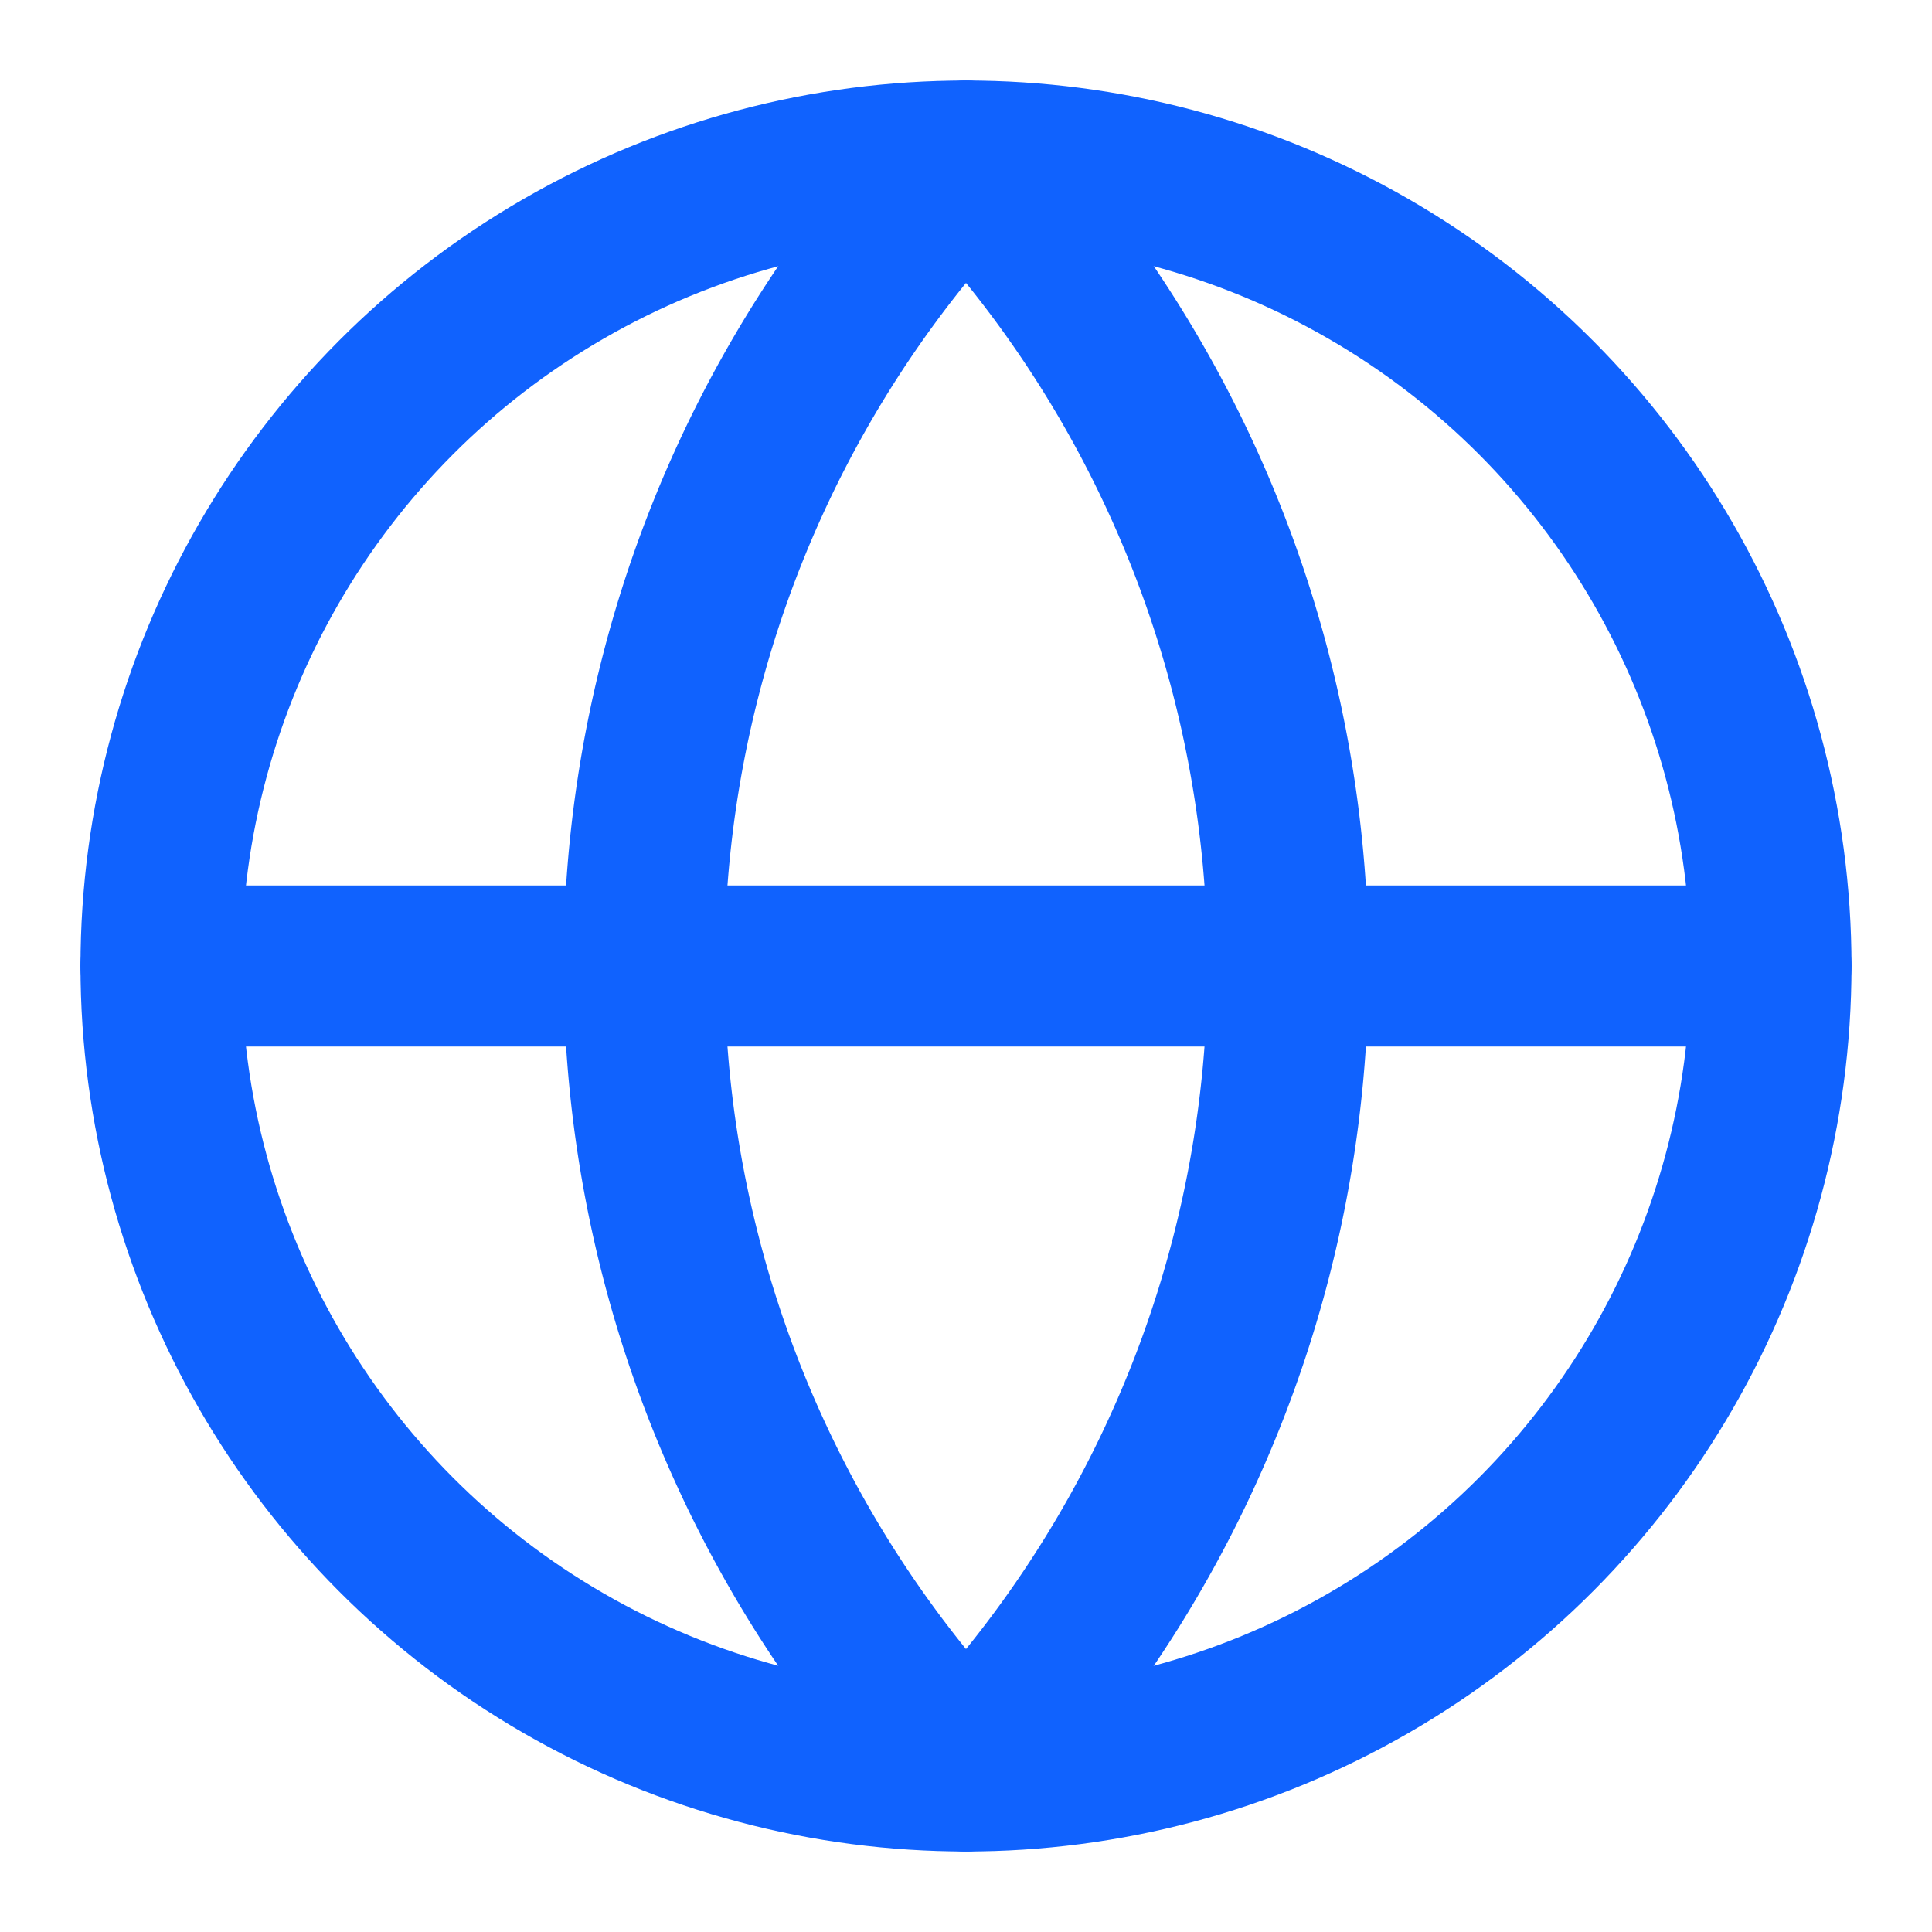
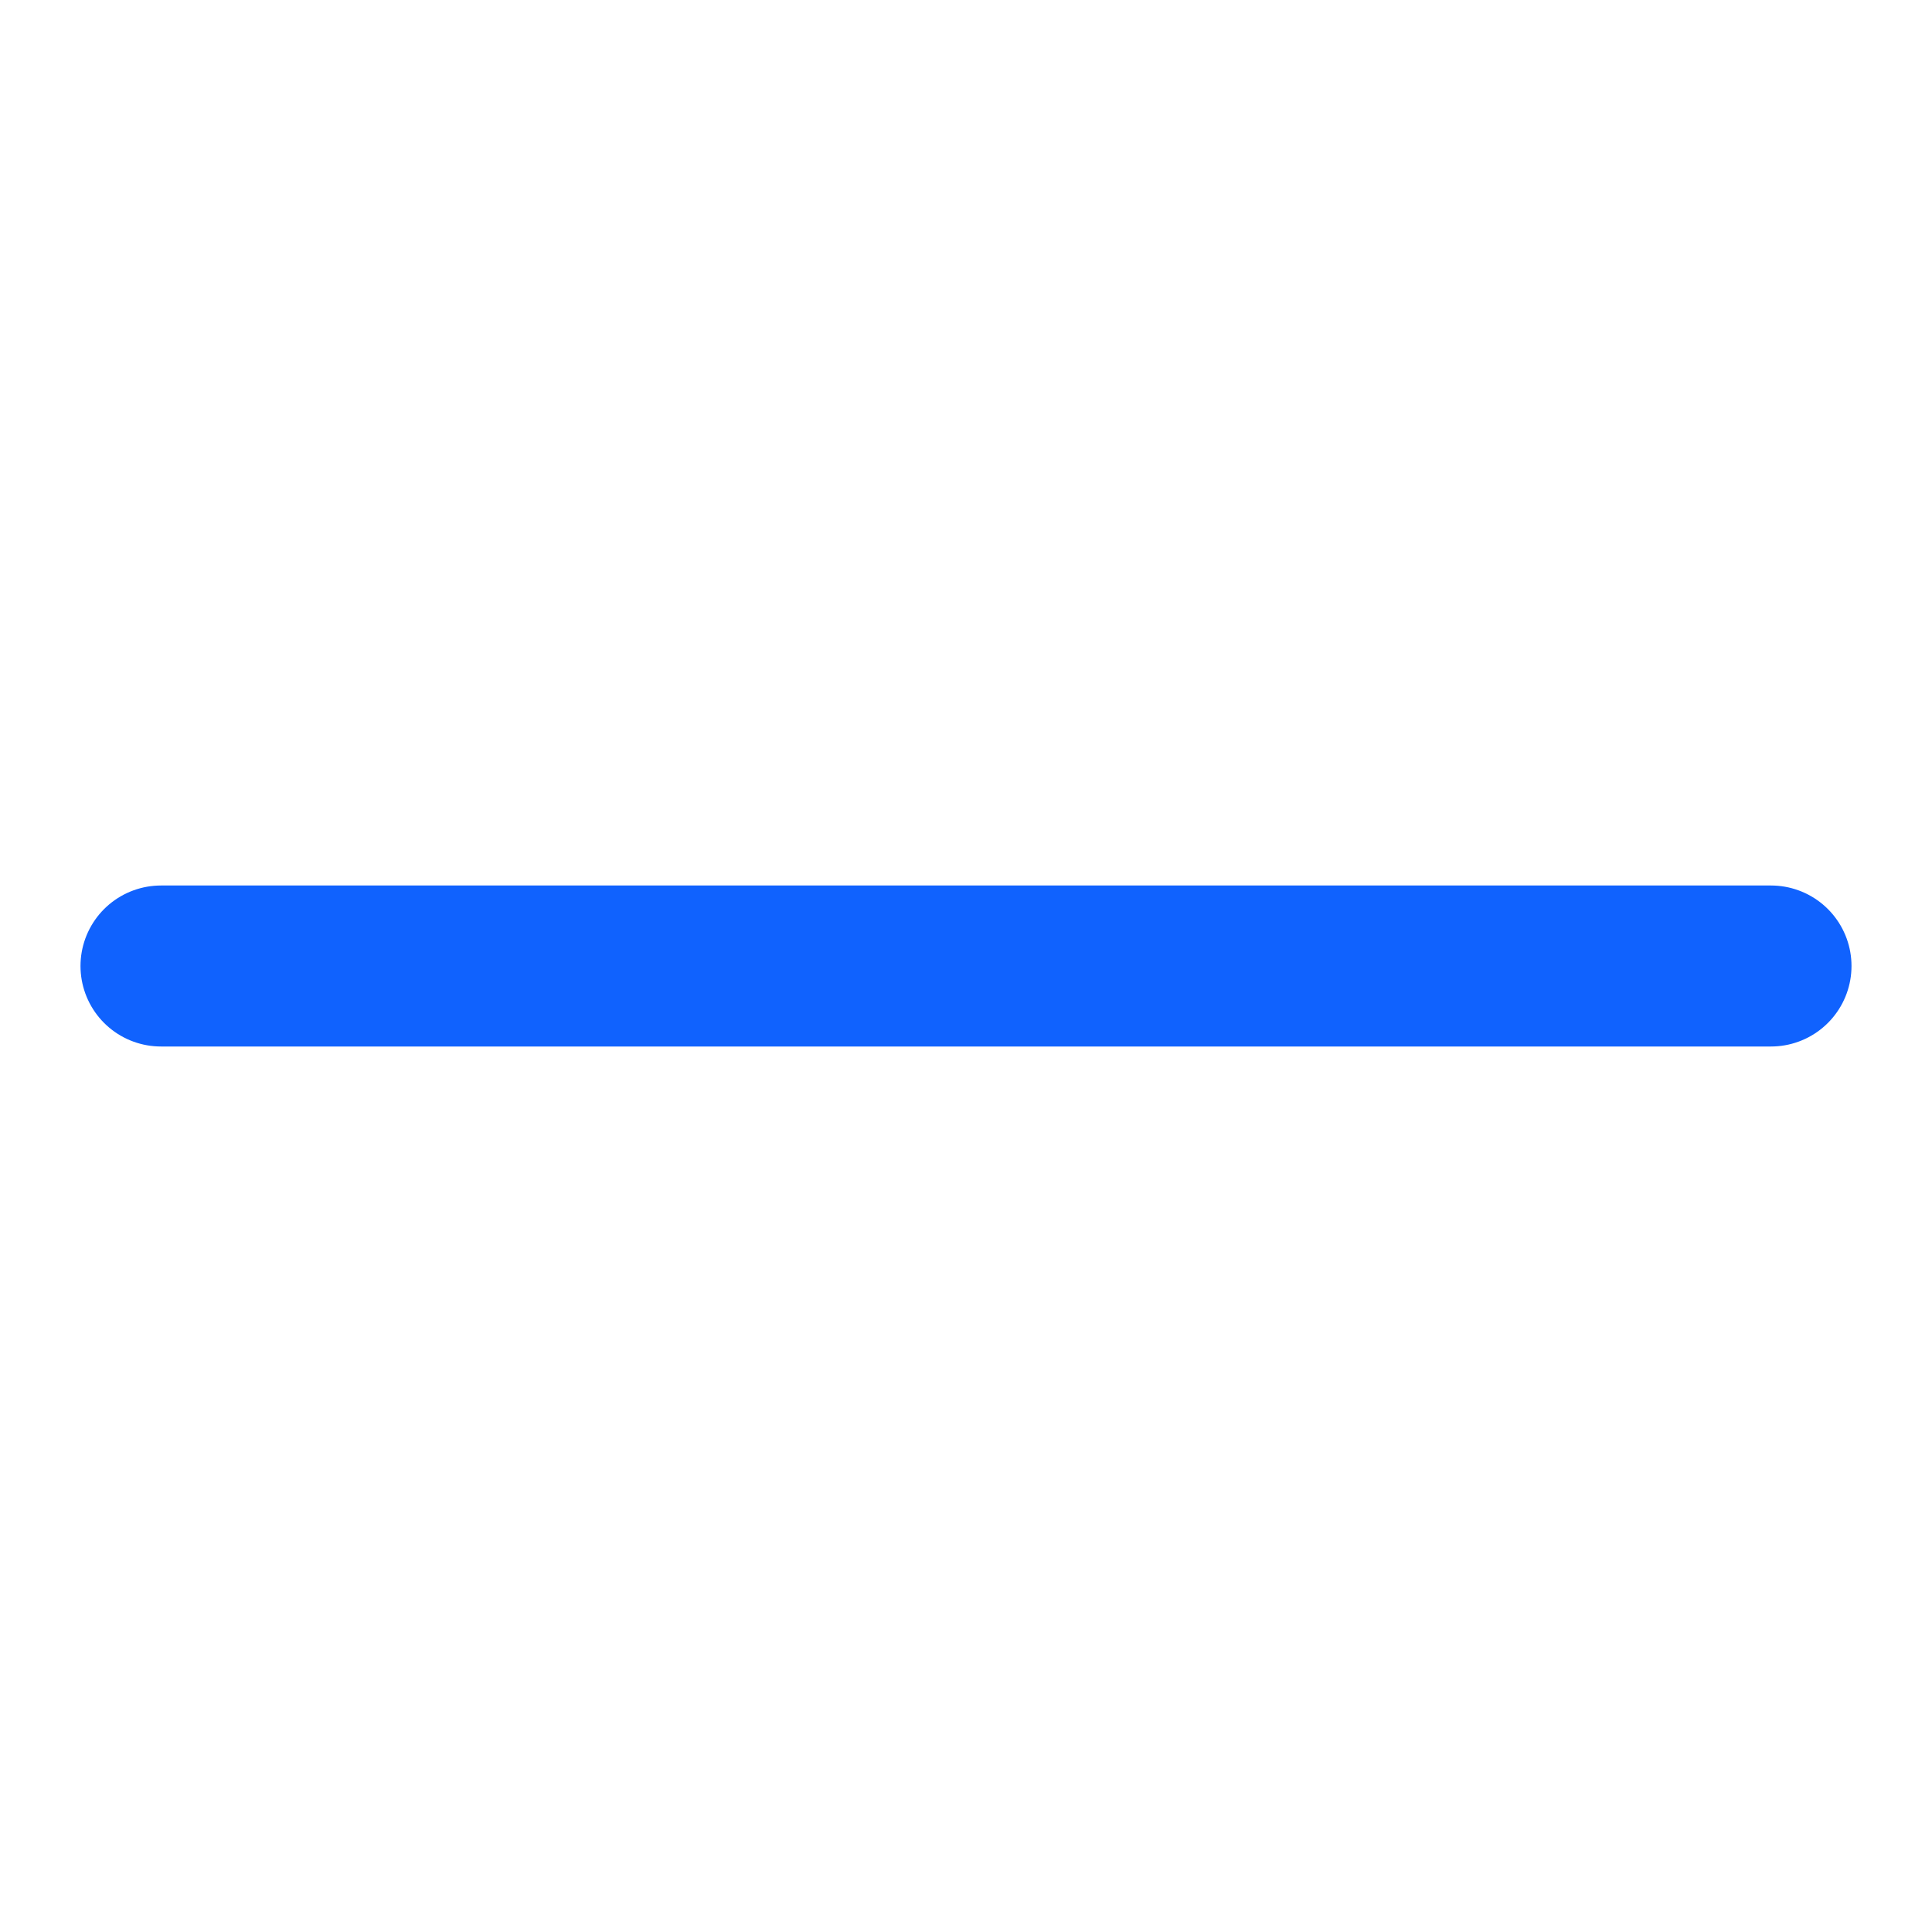
<svg xmlns="http://www.w3.org/2000/svg" width="24" height="24" viewBox="0 0 24 24" fill="none" stroke="#1062FE" stroke-width="2" stroke-linecap="round" stroke-linejoin="round" class="lucide lucide-globe h-12 w-12 text-primary mx-auto mb-4">
-   <circle cx="12" cy="12" r="10" />
-   <path d="M12 2a14.5 14.5 0 0 0 0 20 14.5 14.5 0 0 0 0-20" />
  <path d="M2 12h20" />
</svg>